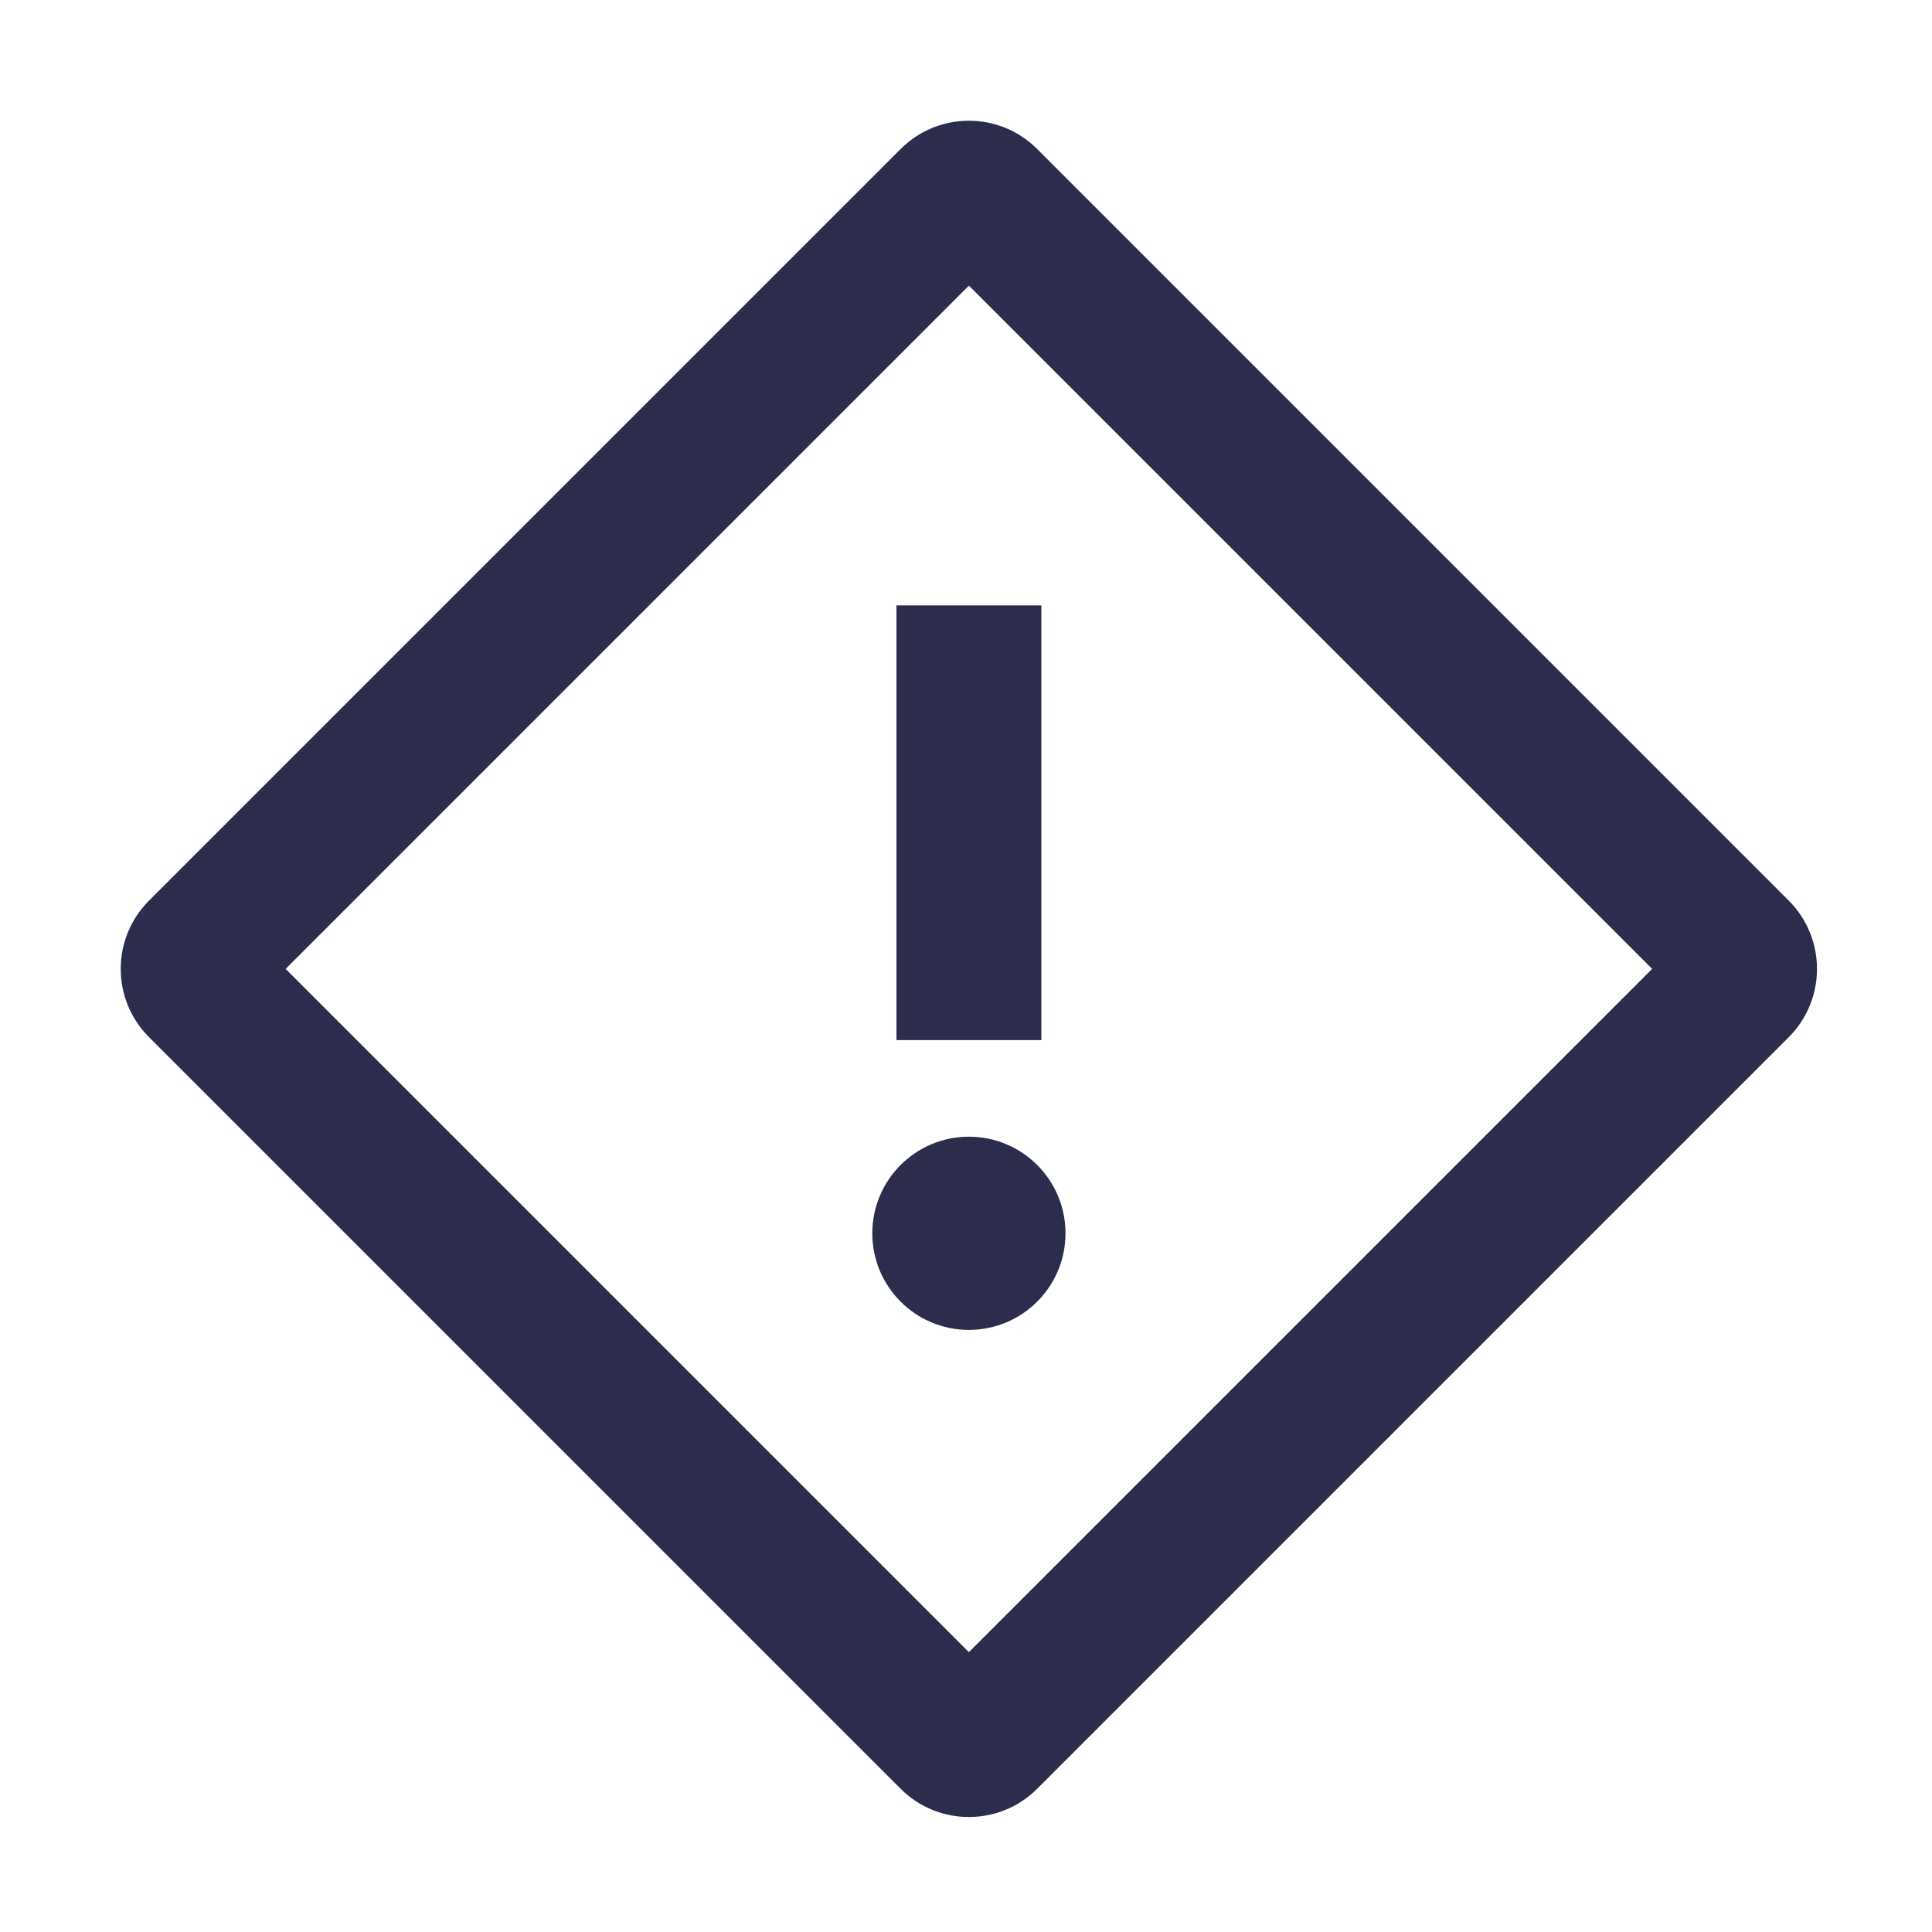
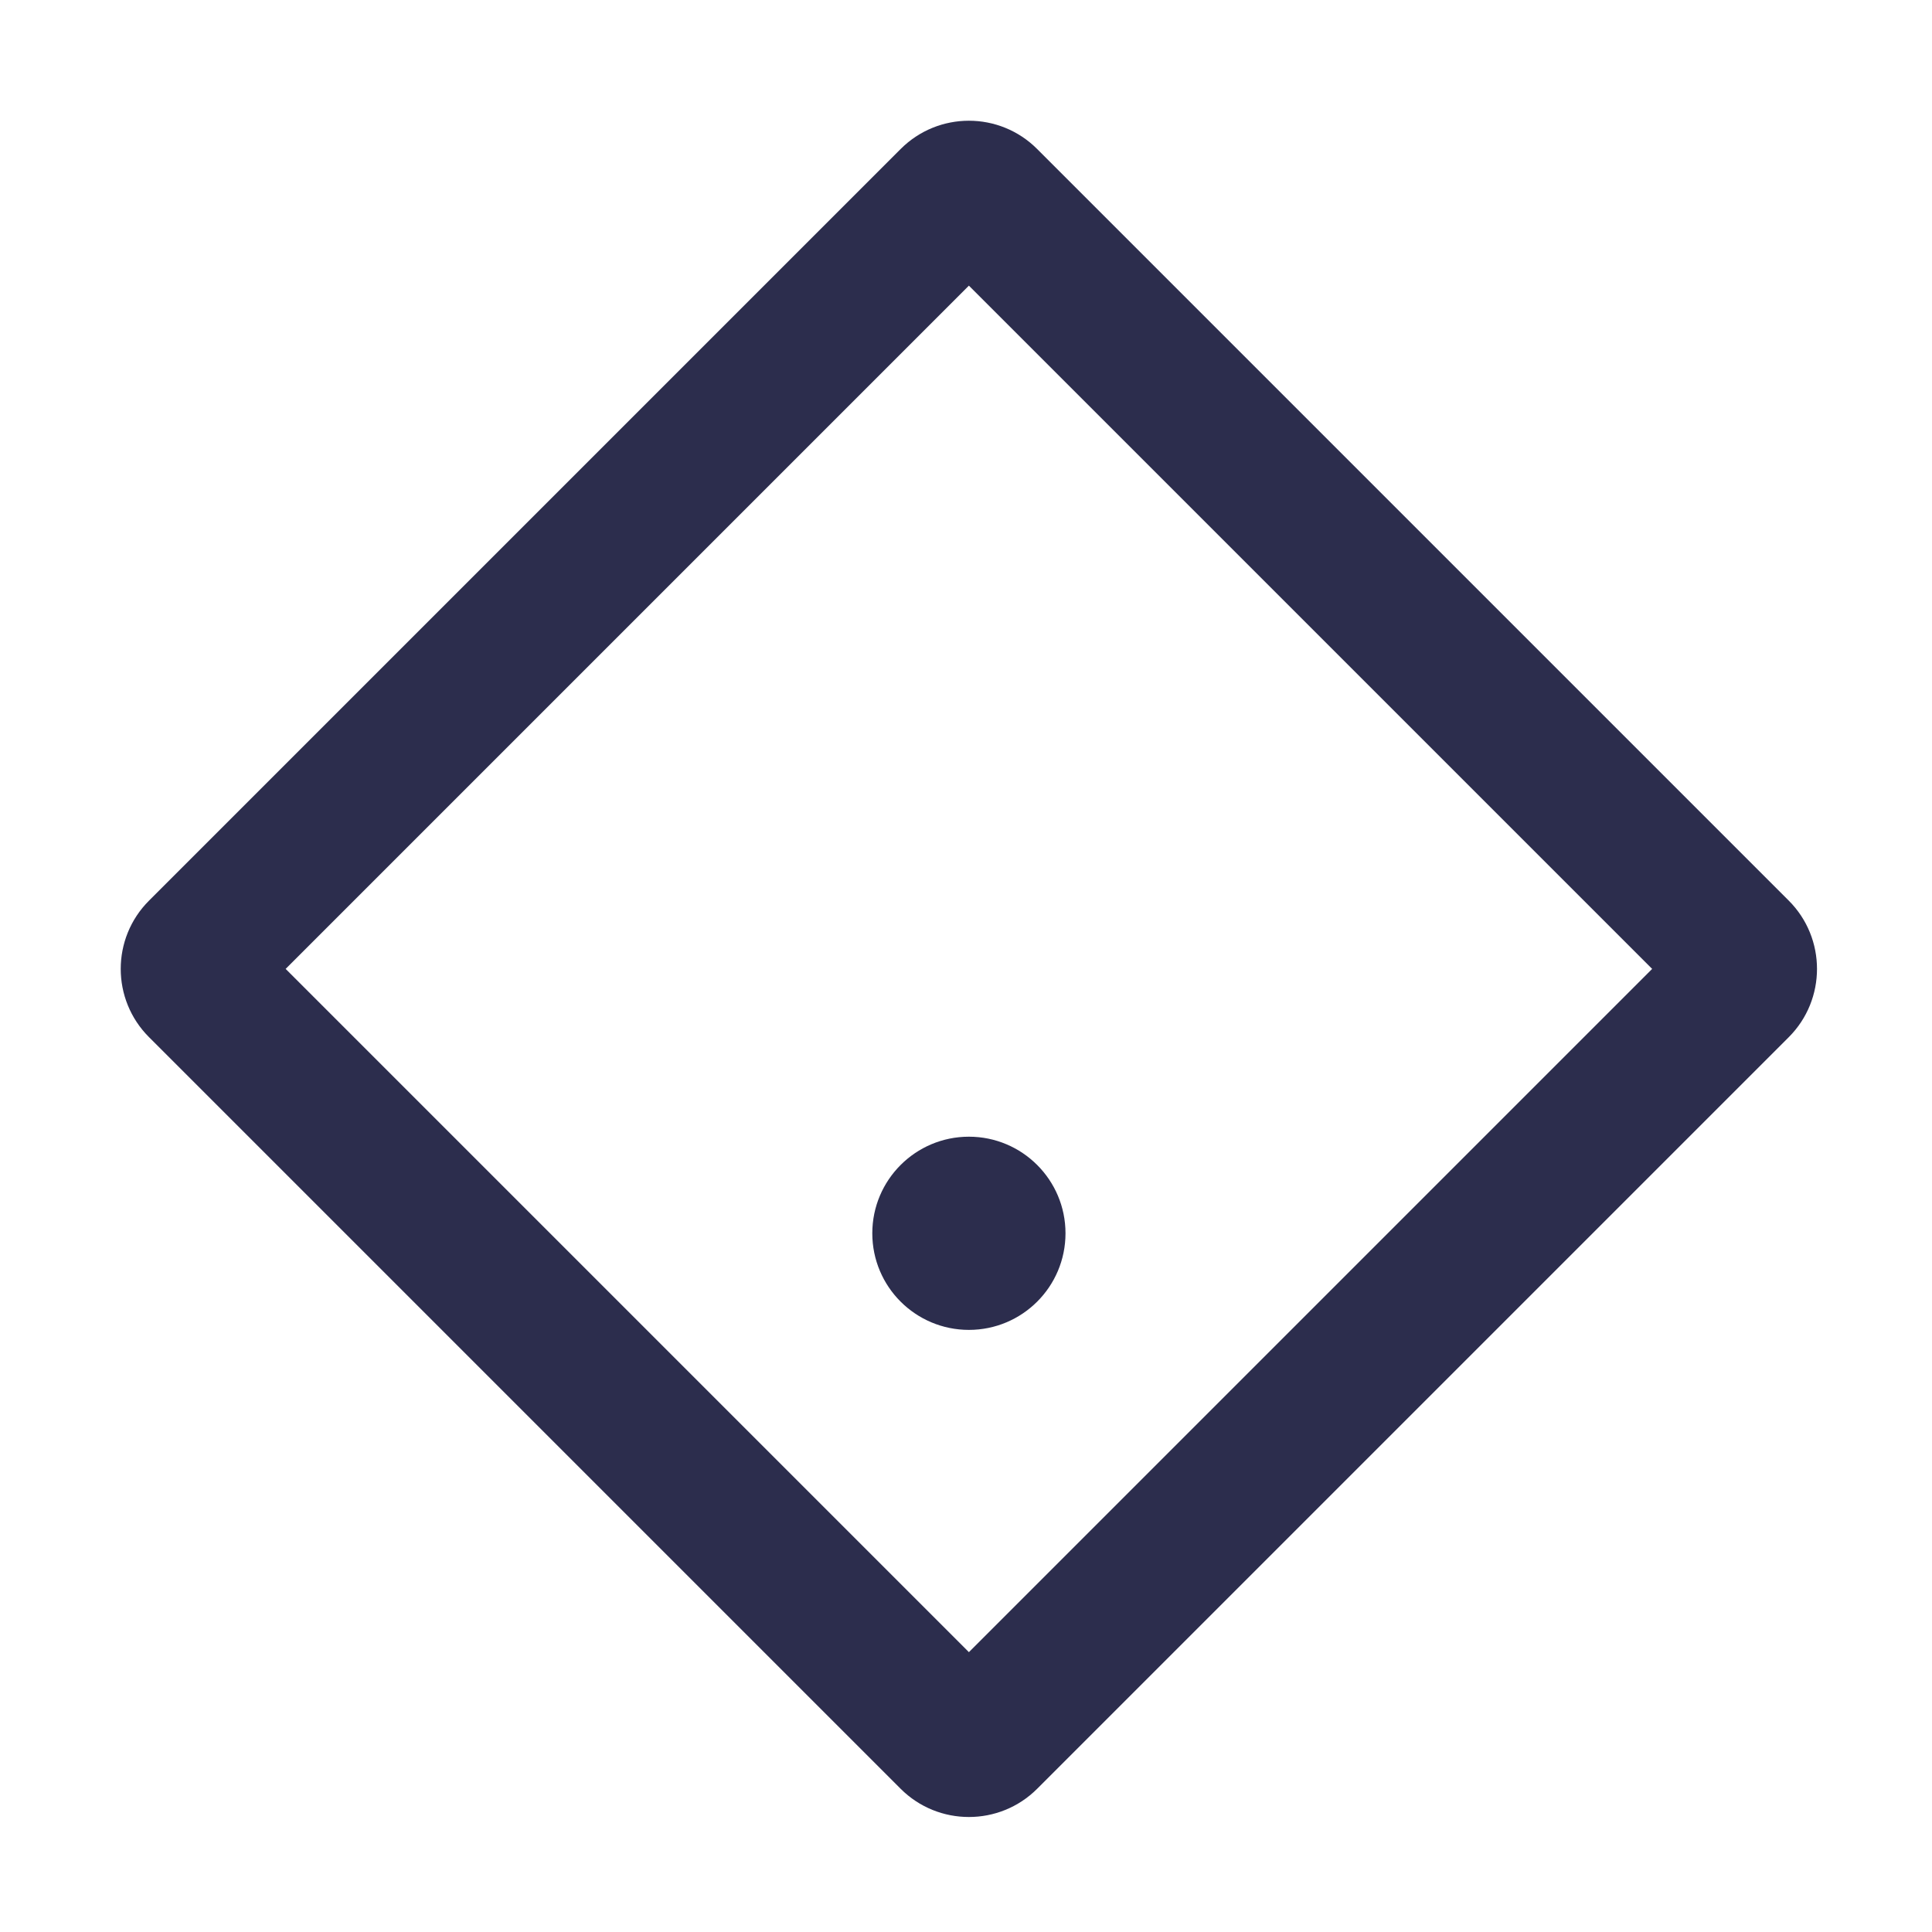
<svg xmlns="http://www.w3.org/2000/svg" focusable="false" role="img" aria-hidden="true" fill="currentColor" width="40" height="40" viewBox="0 0 20 20">
-   <path d="M9.28 6.267H10.78V10.767H9.28V6.267Z" fill="#2C2D4D" />
  <path d="M11.03 12.767C11.03 12.215 10.582 11.767 10.03 11.767C9.478 11.767 9.03 12.215 9.03 12.767C9.03 13.32 9.478 13.767 10.03 13.767C10.582 13.767 11.03 13.32 11.03 12.767Z" fill="#2C2D4D" />
  <path d="M10.737 1.543C10.347 1.152 9.713 1.152 9.323 1.543L1.543 9.323C1.152 9.713 1.152 10.347 1.543 10.737L9.323 18.517C9.713 18.907 10.347 18.907 10.737 18.517L18.517 10.737C18.907 10.347 18.907 9.713 18.517 9.323L10.737 1.543ZM10.03 2.957L17.103 10.03L10.03 17.103L2.957 10.03L10.03 2.957Z" fill="#2C2D4D" />
</svg>